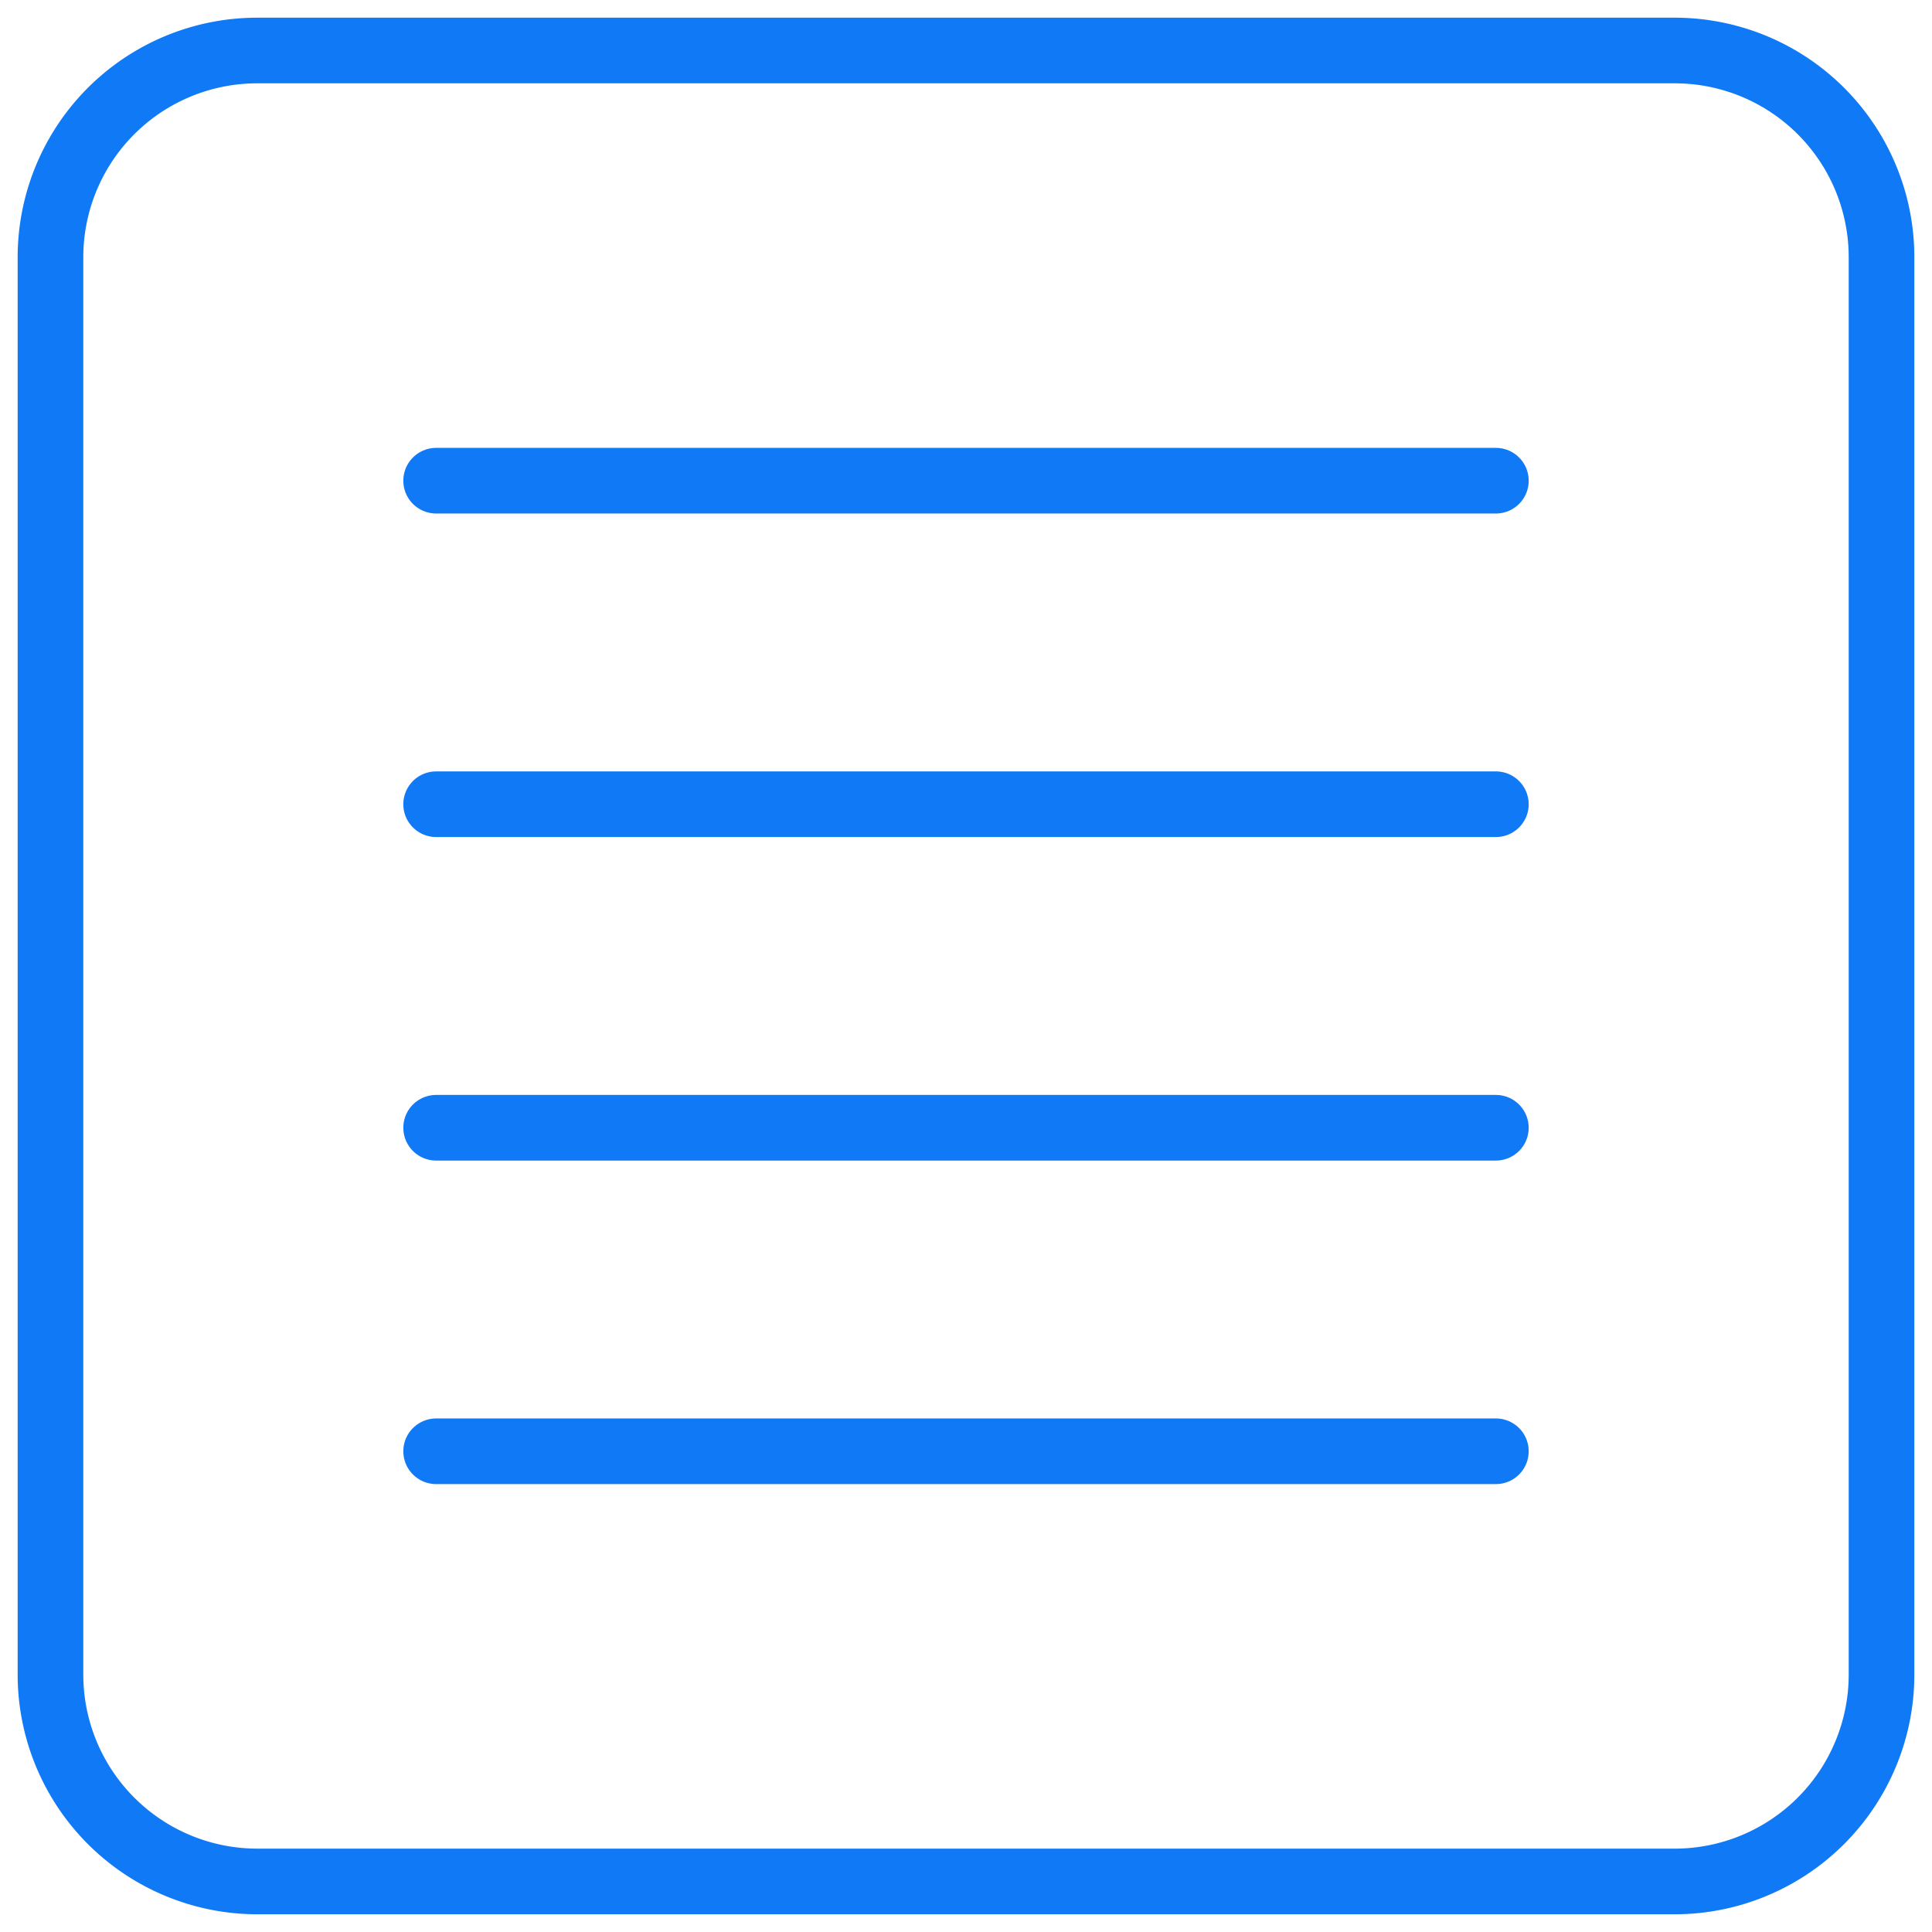
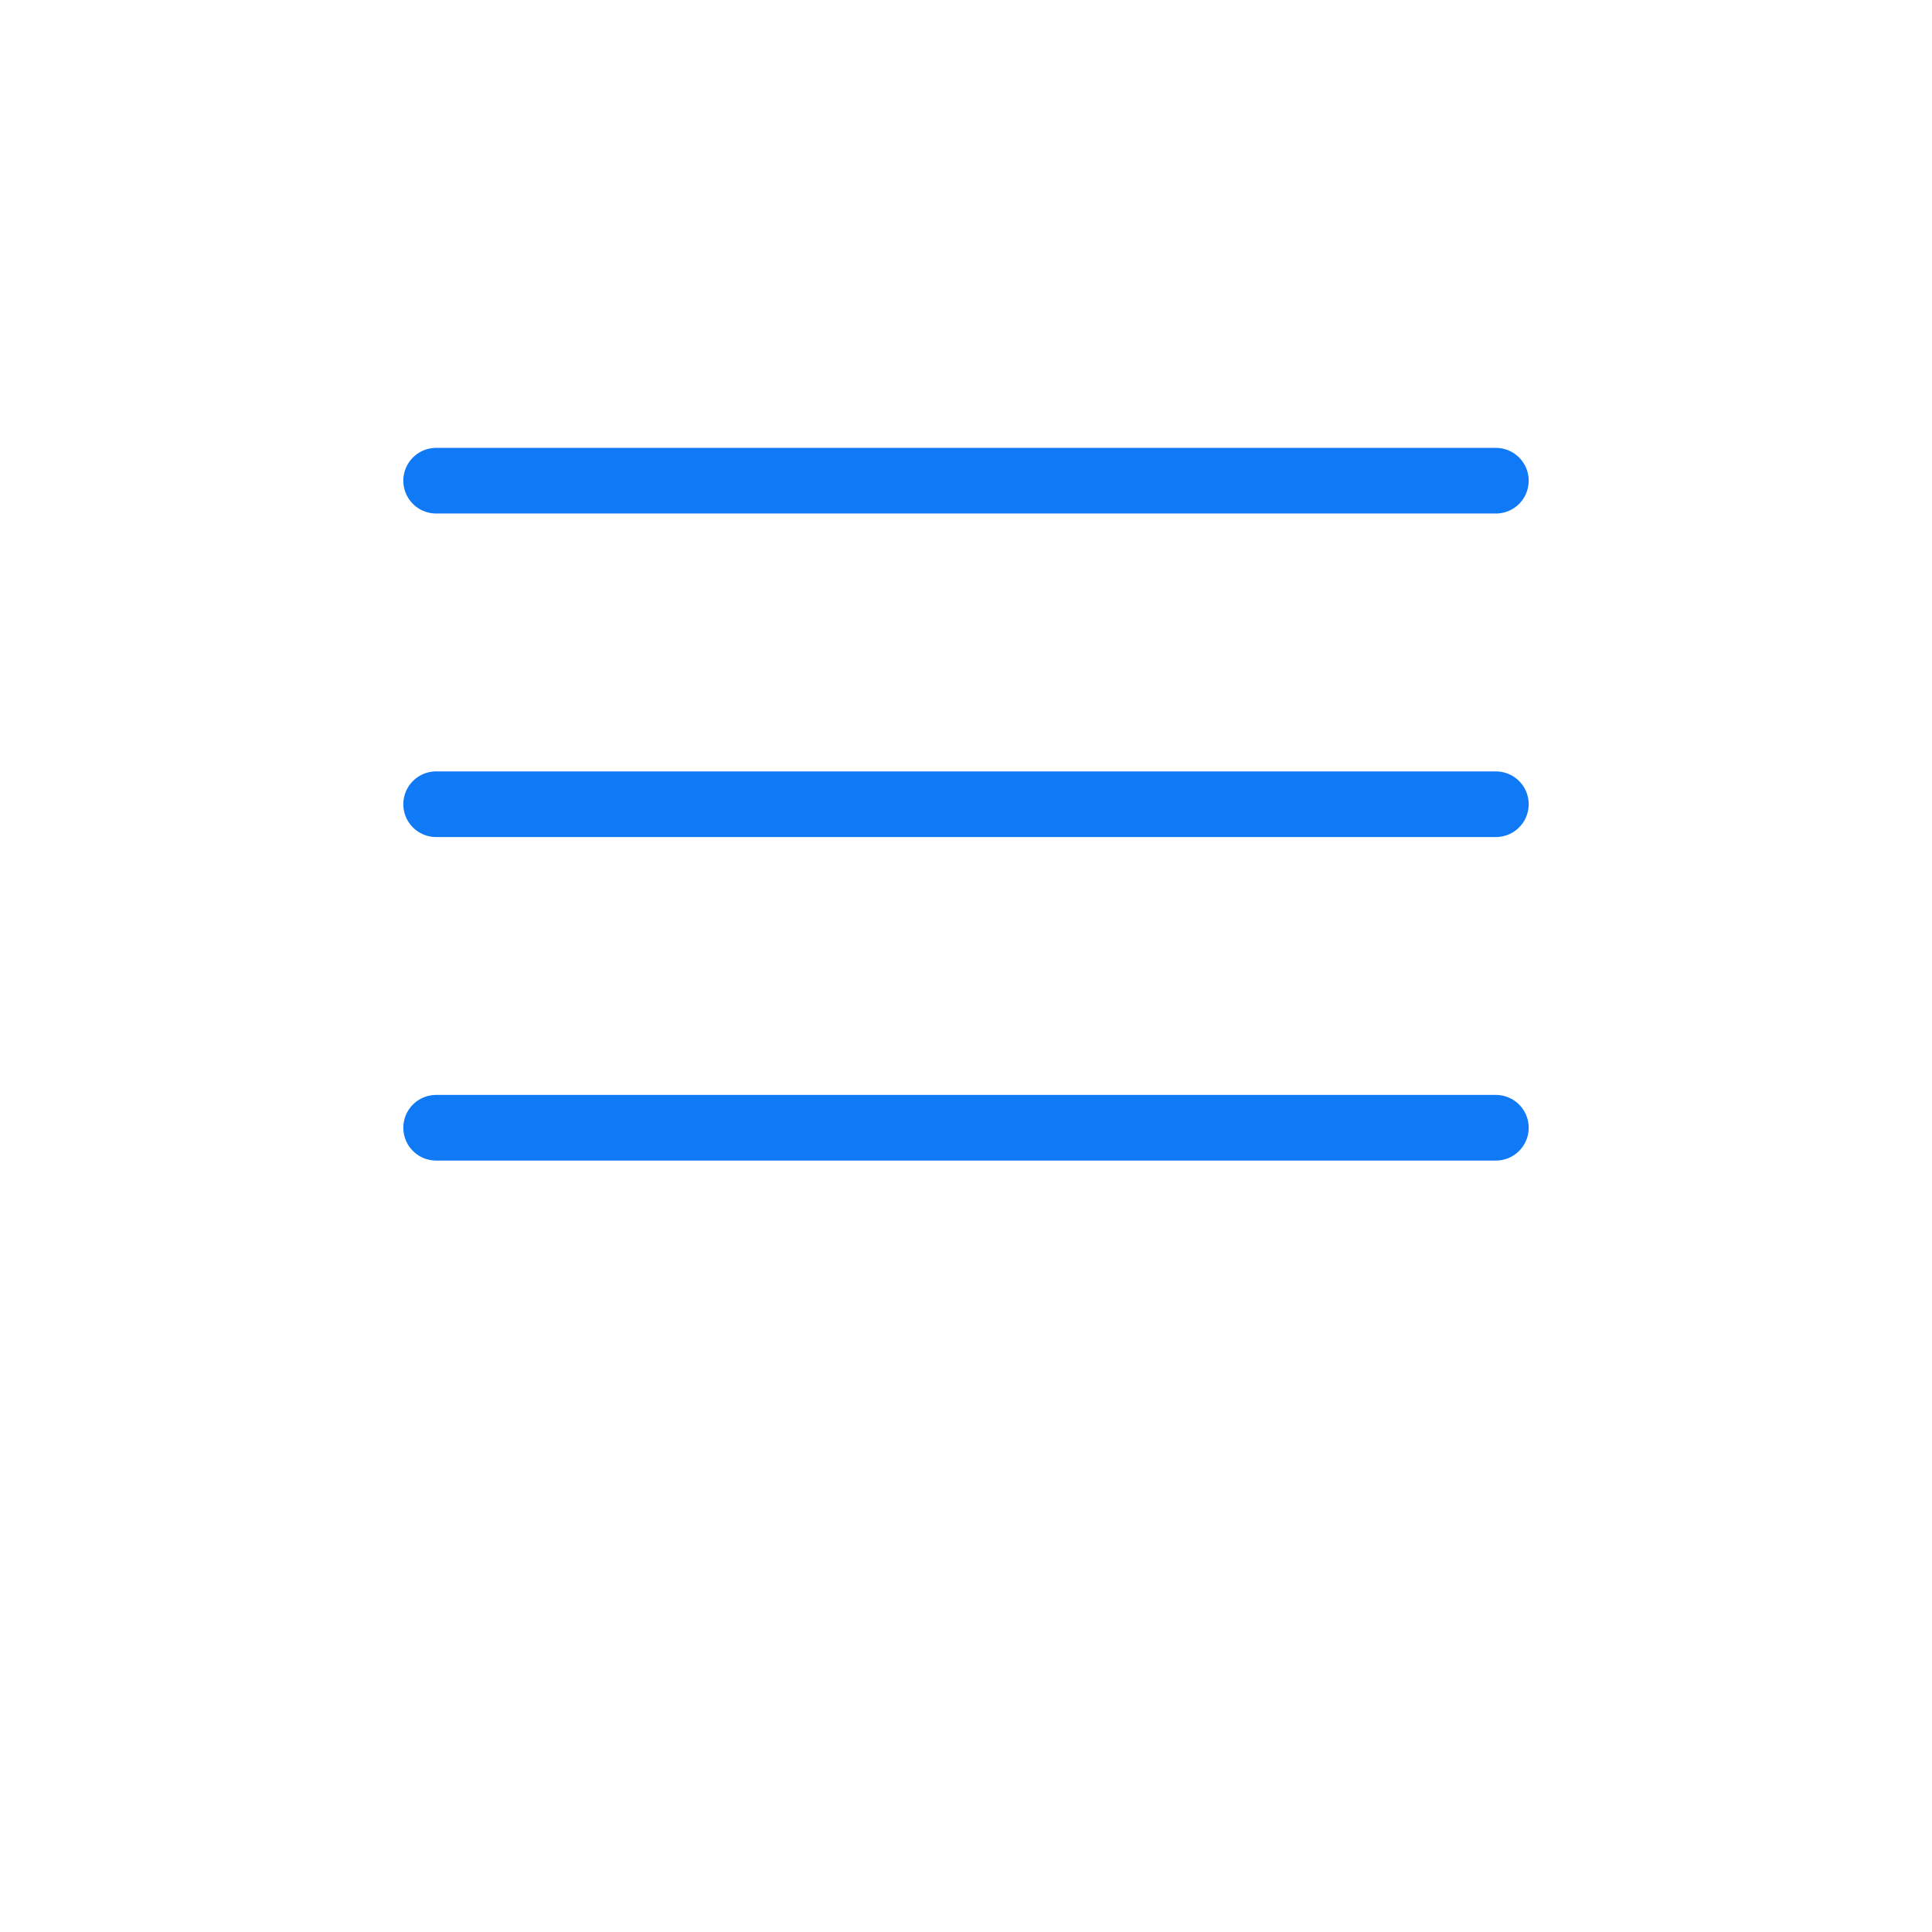
<svg xmlns="http://www.w3.org/2000/svg" width="58.869" height="58.868" viewBox="0 0 58.869 58.868">
  <defs>
    <clipPath id="a">
      <rect width="58.869" height="58.868" fill="none" stroke="#1079f5" stroke-width="2" />
    </clipPath>
  </defs>
  <g clip-path="url(#a)">
-     <path d="M1,36.666V50.485A6.305,6.305,0,0,0,7.306,56.79H50.487a6.306,6.306,0,0,0,6.306-6.306V7.305A6.3,6.3,0,0,0,50.487,1H7.306A6.3,6.3,0,0,0,1,7.305V36.666Z" transform="translate(0.538 0.539)" fill="none" stroke="#1079f5" stroke-linecap="round" stroke-linejoin="round" stroke-width="2" />
    <line x1="32.291" transform="translate(13.289 24.505)" fill="none" stroke="#1079f5" stroke-linecap="round" stroke-linejoin="round" stroke-width="2" />
    <line x1="32.291" transform="translate(13.289 14.647)" fill="none" stroke="#1079f5" stroke-linecap="round" stroke-linejoin="round" stroke-width="2" />
    <line x1="32.291" transform="translate(13.289 34.363)" fill="none" stroke="#1079f5" stroke-linecap="round" stroke-linejoin="round" stroke-width="2" />
-     <line x1="32.291" transform="translate(13.289 44.221)" fill="none" stroke="#1079f5" stroke-linecap="round" stroke-linejoin="round" stroke-width="2" />
  </g>
</svg>